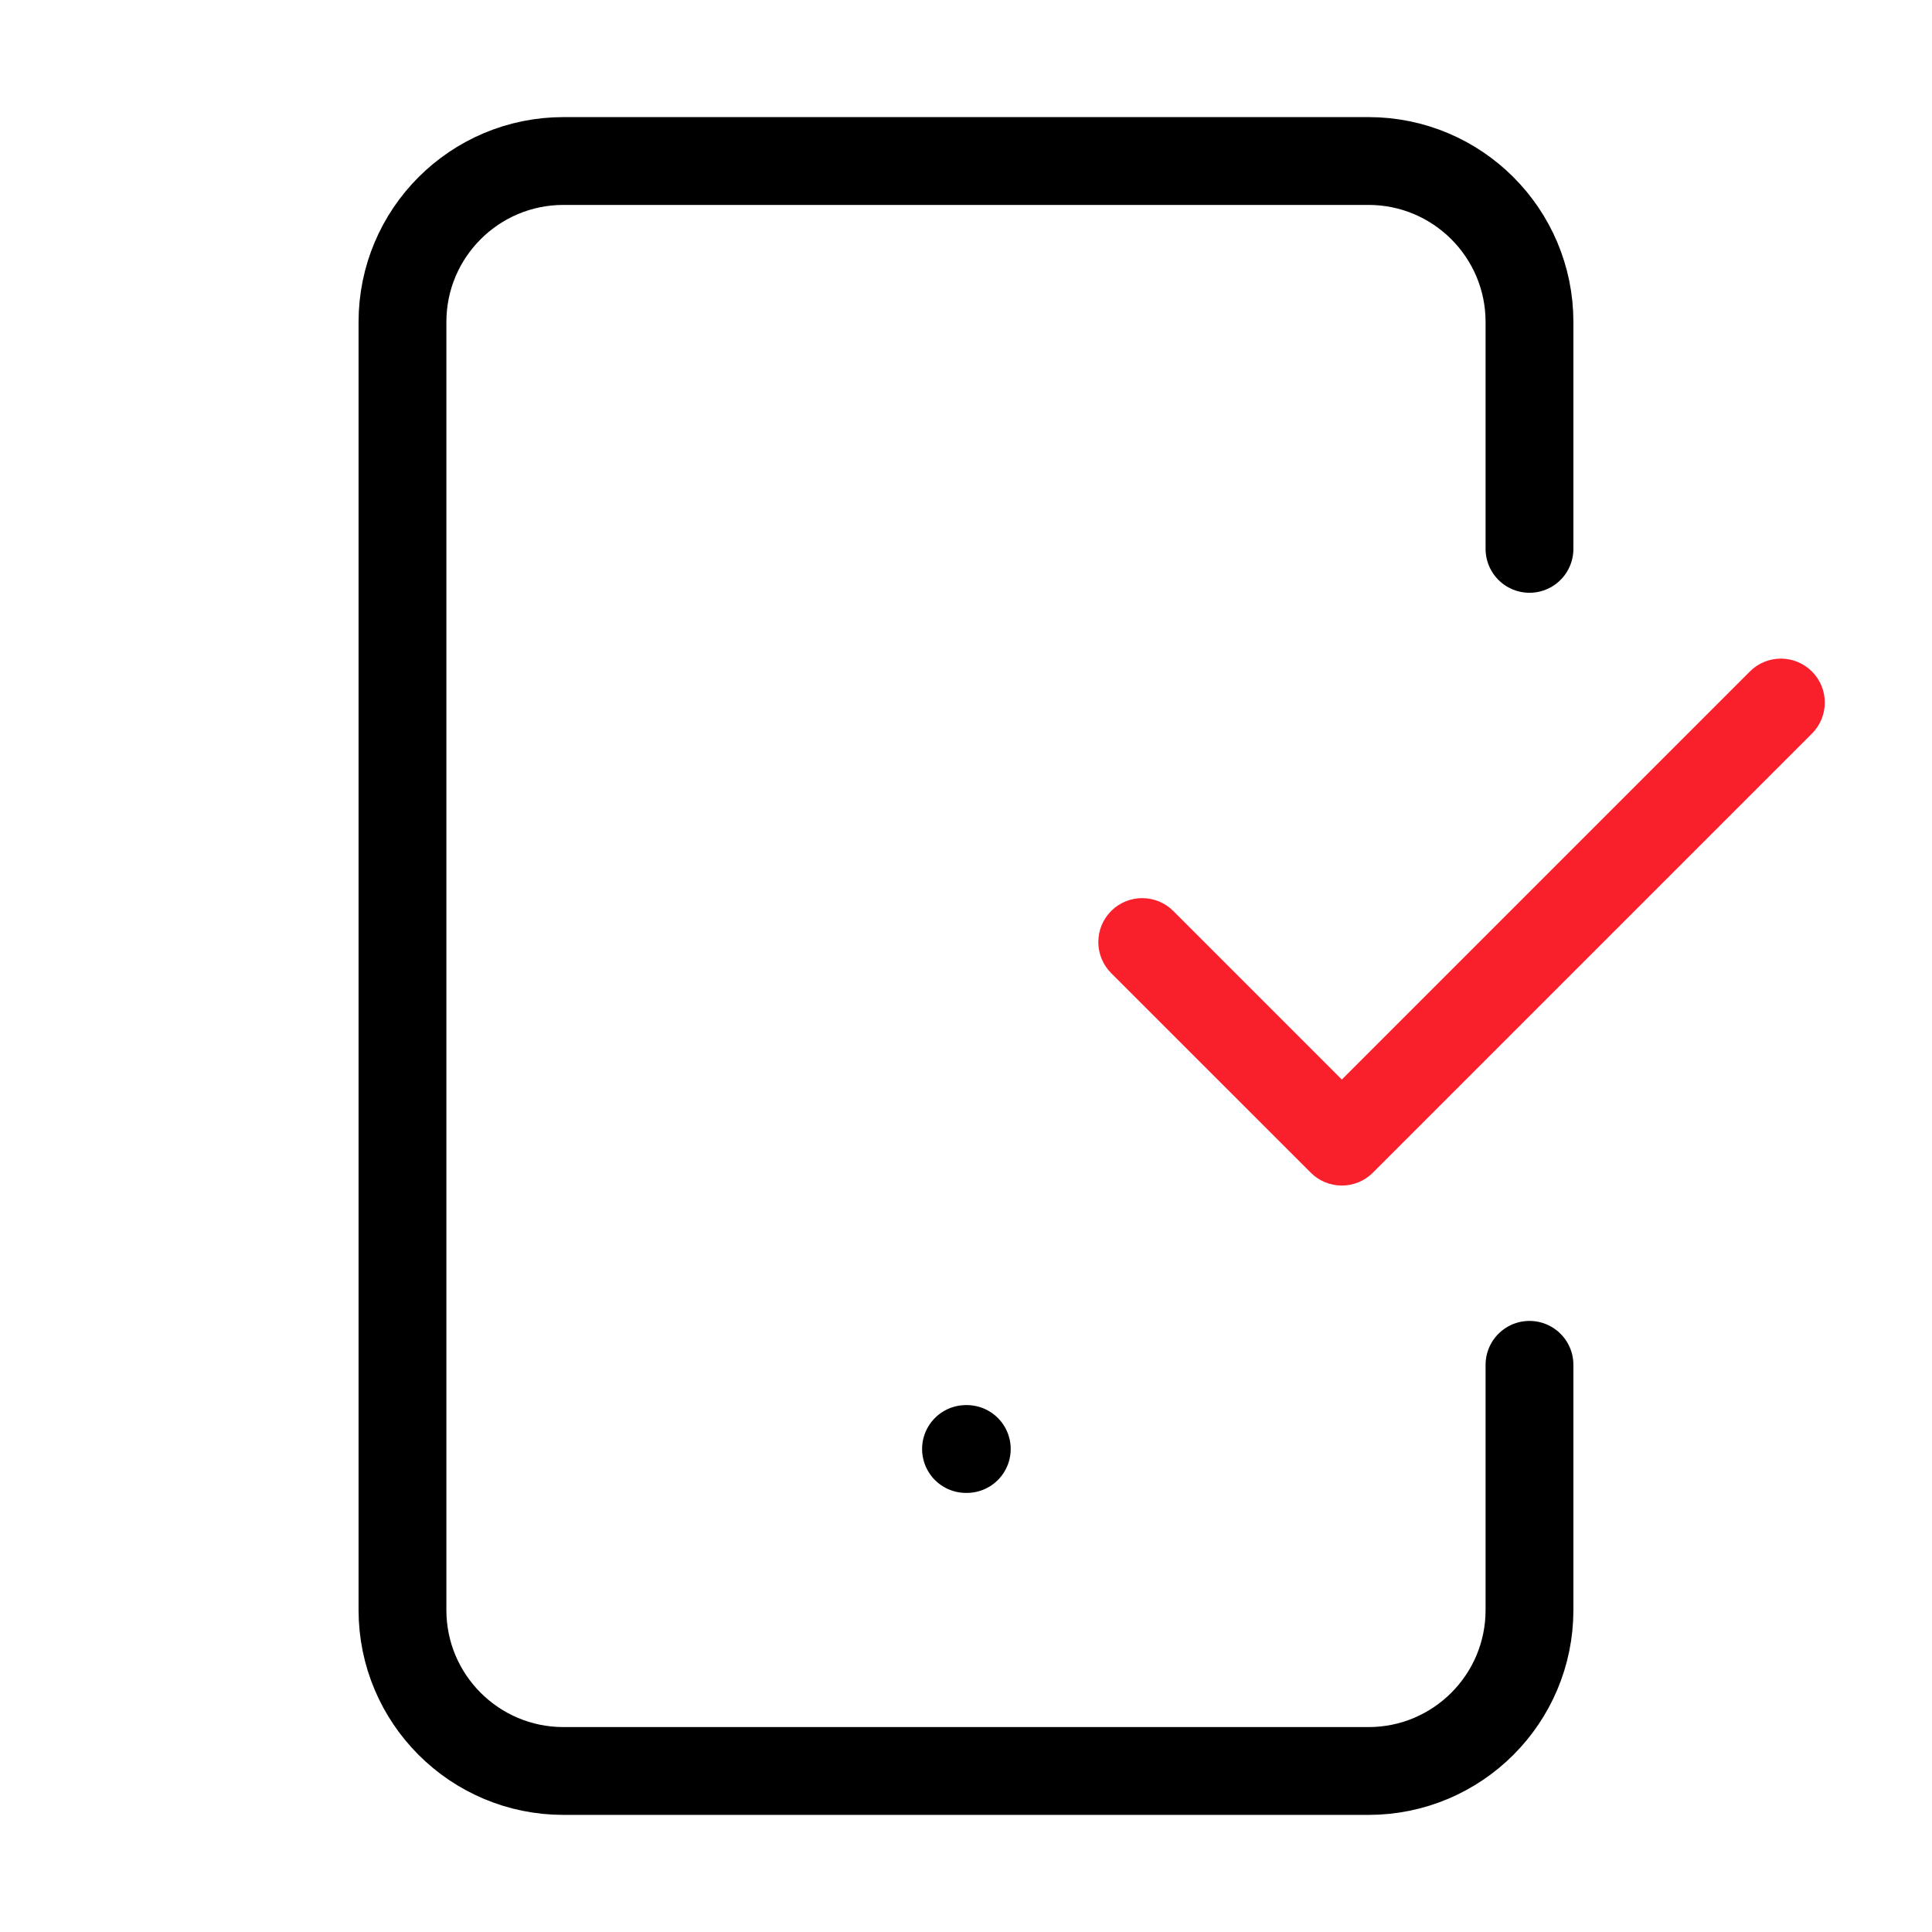
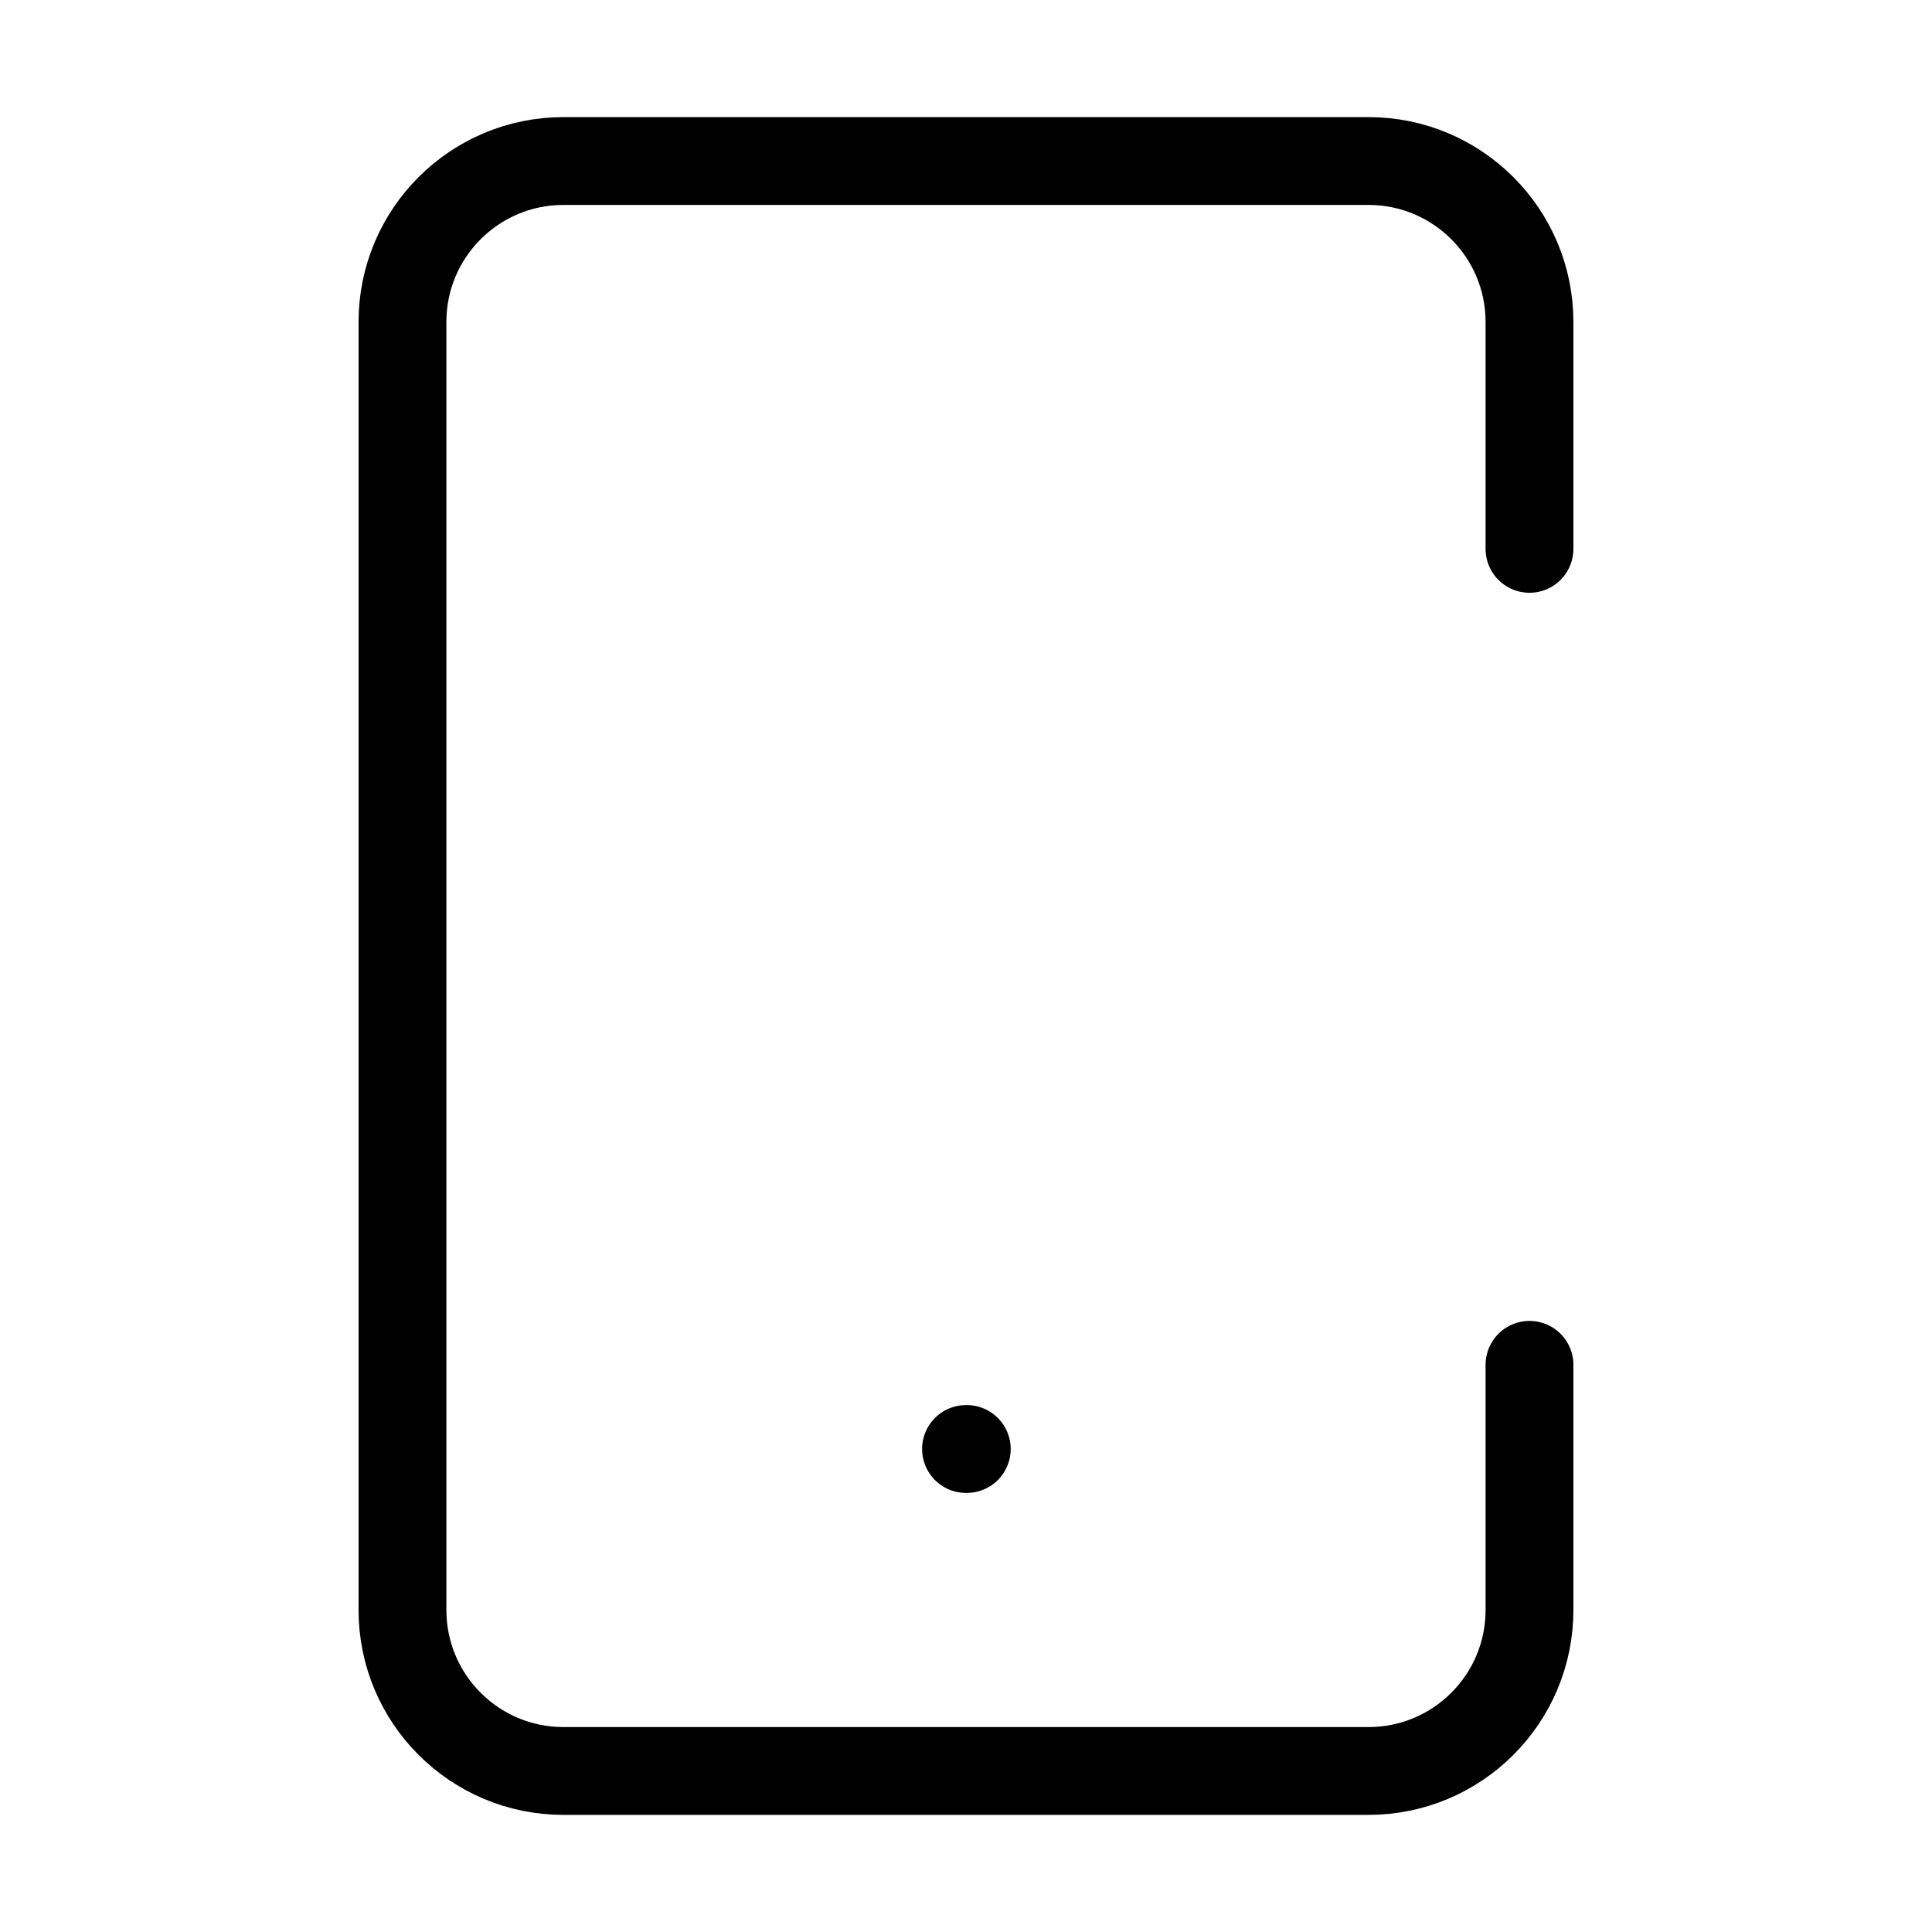
<svg xmlns="http://www.w3.org/2000/svg" width="44" height="44" viewBox="0 0 44 44" fill="none">
  <path d="M34.833 12.5V7.333C34.833 5.308 33.191 3.667 31.166 3.667H12.833C10.808 3.667 9.166 5.308 9.166 7.333V36.667C9.166 38.692 10.808 40.333 12.833 40.333H31.166C33.191 40.333 34.833 38.692 34.833 36.667V31.083" stroke="black" stroke-width="2" stroke-linecap="round" stroke-linejoin="round" />
-   <path fill-rule="evenodd" clip-rule="evenodd" d="M41.266 15.293C41.656 15.683 41.656 16.317 41.266 16.707L31.266 26.707C31.078 26.895 30.824 27 30.559 27C30.293 27 30.039 26.895 29.852 26.707L25.306 22.162C24.916 21.771 24.916 21.138 25.306 20.747C25.697 20.357 26.33 20.357 26.72 20.747L30.559 24.586L39.852 15.293C40.242 14.902 40.875 14.902 41.266 15.293Z" fill="#F91F2B" />
  <path d="M22 33H22.018" stroke="black" stroke-width="2" stroke-linecap="round" stroke-linejoin="round" />
</svg>